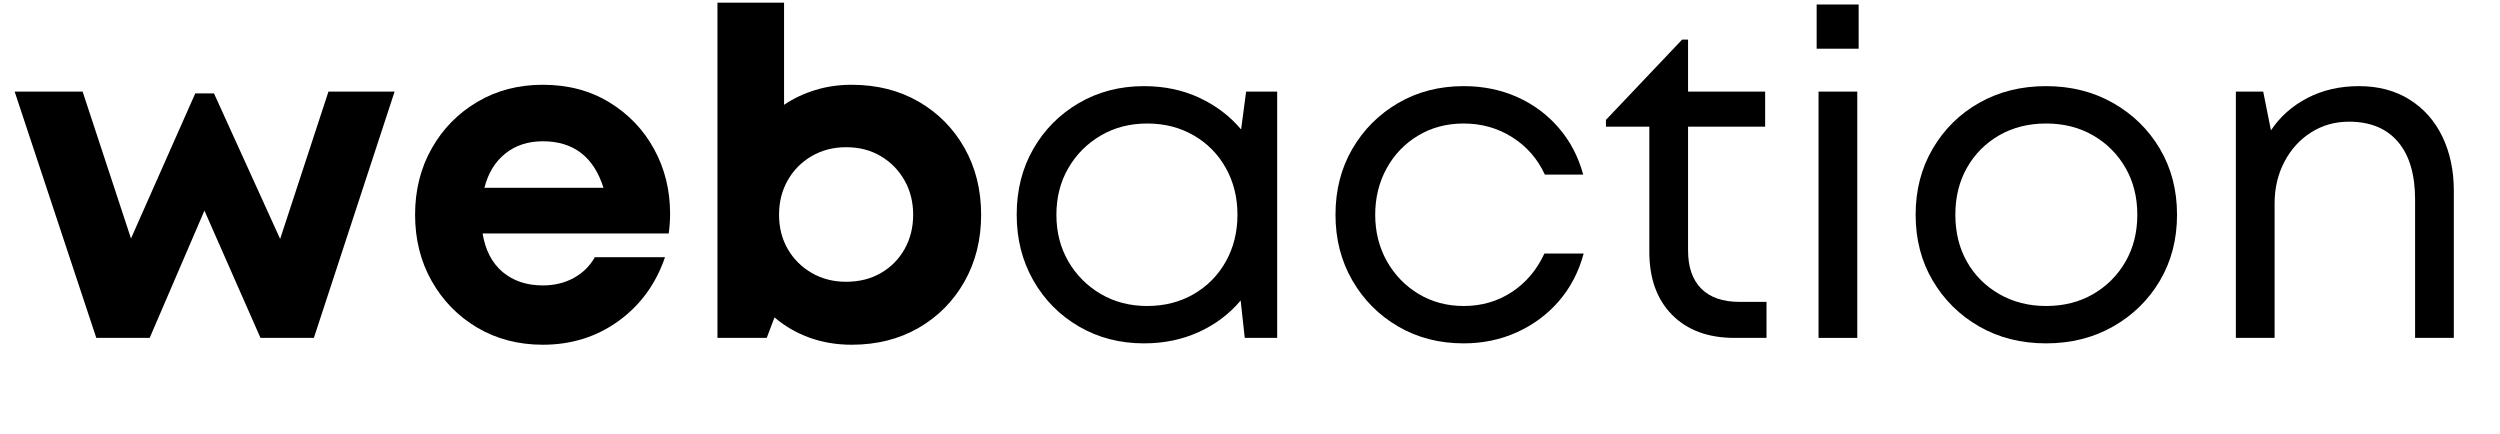
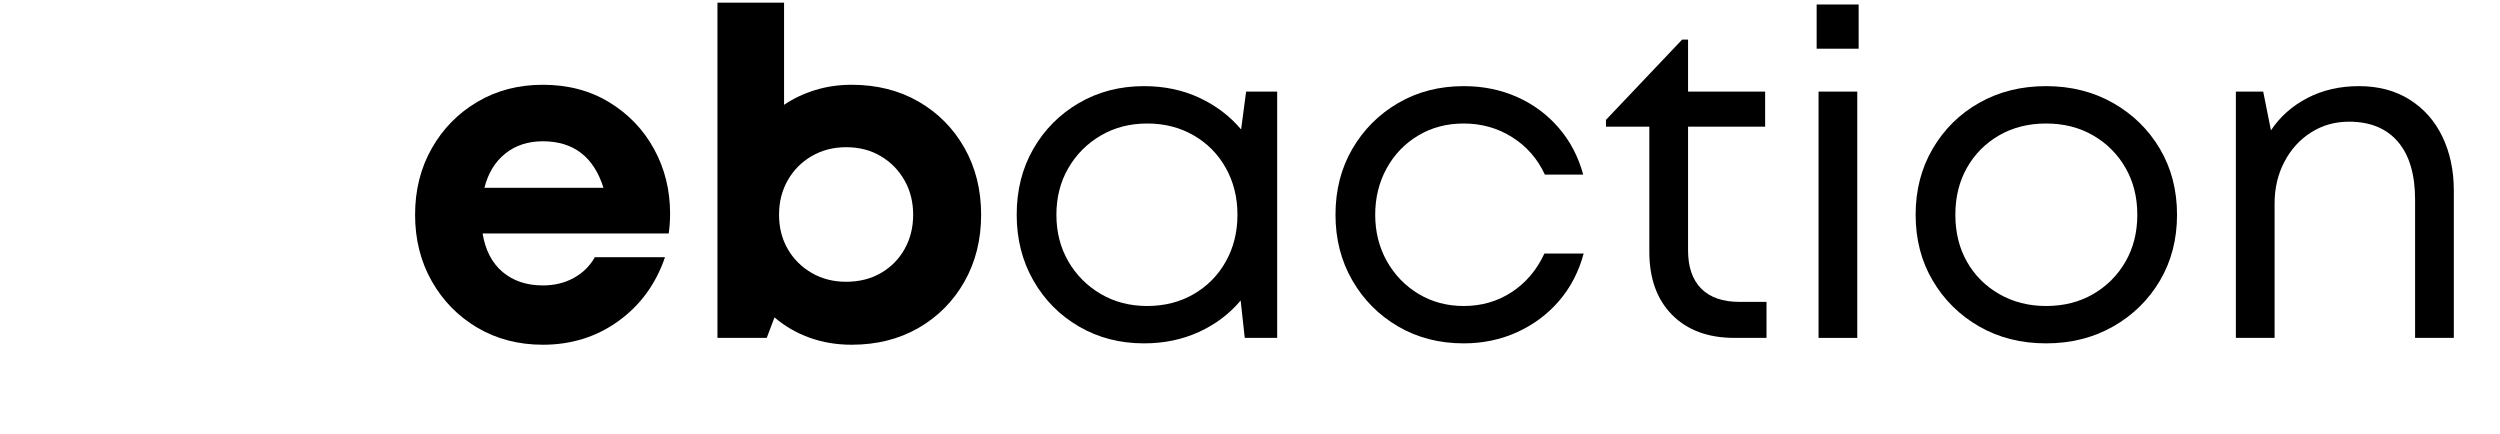
<svg xmlns="http://www.w3.org/2000/svg" width="800" zoomAndPan="magnify" viewBox="0 0 600 104.25" height="139" preserveAspectRatio="xMidYMid meet" version="1.0">
  <defs>
    <g />
  </defs>
  <g fill="#000000" fill-opacity="1">
    <g transform="translate(2.532, 81.095)">
      <g>
-         <path d="M 76.297 -59.109 L 92.172 -59.109 L 72.797 0 L 59.984 0 L 46.531 -30.547 L 33.391 0 L 20.578 0 L 0.984 -59.109 L 17.297 -59.109 L 28.906 -23.859 L 44.328 -58.672 L 48.828 -58.672 L 64.703 -23.75 Z M 76.297 -59.109 " />
-       </g>
+         </g>
    </g>
  </g>
  <g fill="#000000" fill-opacity="1">
    <g transform="translate(95.792, 81.095)">
      <g>
        <path d="M 65.031 -29.781 C 65.031 -28.25 64.922 -26.676 64.703 -25.062 L 20.031 -25.062 C 20.688 -21.051 22.289 -17.969 24.844 -15.812 C 27.406 -13.664 30.617 -12.594 34.484 -12.594 C 37.254 -12.594 39.734 -13.191 41.922 -14.391 C 44.109 -15.598 45.789 -17.258 46.969 -19.375 L 63.812 -19.375 C 61.625 -12.957 57.898 -7.848 52.641 -4.047 C 47.391 -0.254 41.336 1.641 34.484 1.641 C 28.641 1.641 23.398 0.273 18.766 -2.453 C 14.141 -5.191 10.492 -8.914 7.828 -13.625 C 5.16 -18.332 3.828 -23.645 3.828 -29.562 C 3.828 -35.469 5.16 -40.773 7.828 -45.484 C 10.492 -50.191 14.141 -53.91 18.766 -56.641 C 23.398 -59.379 28.641 -60.75 34.484 -60.75 C 40.535 -60.75 45.859 -59.344 50.453 -56.531 C 55.055 -53.727 58.633 -49.988 61.188 -45.312 C 63.75 -40.645 65.031 -35.469 65.031 -29.781 Z M 34.484 -47.188 C 30.91 -47.188 27.898 -46.195 25.453 -44.219 C 23.004 -42.25 21.344 -39.516 20.469 -36.016 L 49.047 -36.016 C 46.703 -43.461 41.848 -47.188 34.484 -47.188 Z M 34.484 -47.188 " />
      </g>
    </g>
  </g>
  <g fill="#000000" fill-opacity="1">
    <g transform="translate(164.533, 81.095)">
      <g>
        <path d="M 39.844 -60.75 C 45.906 -60.75 51.27 -59.398 55.938 -56.703 C 60.602 -54.004 64.27 -50.301 66.938 -45.594 C 69.602 -40.883 70.938 -35.539 70.938 -29.562 C 70.938 -23.57 69.602 -18.223 66.938 -13.516 C 64.27 -8.805 60.602 -5.102 55.938 -2.406 C 51.27 0.289 45.906 1.641 39.844 1.641 C 36.27 1.641 32.91 1.078 29.766 -0.047 C 26.629 -1.18 23.82 -2.805 21.344 -4.922 L 19.484 0 L 7.656 0 L 7.656 -80.453 L 23.641 -80.453 L 23.641 -55.938 C 25.898 -57.469 28.398 -58.648 31.141 -59.484 C 33.879 -60.328 36.781 -60.75 39.844 -60.75 Z M 38.531 -13.469 C 41.664 -13.469 44.438 -14.16 46.844 -15.547 C 49.258 -16.93 51.16 -18.844 52.547 -21.281 C 53.93 -23.727 54.625 -26.488 54.625 -29.562 C 54.625 -32.625 53.93 -35.375 52.547 -37.812 C 51.16 -40.258 49.258 -42.195 46.844 -43.625 C 44.438 -45.051 41.664 -45.766 38.531 -45.766 C 35.469 -45.766 32.711 -45.051 30.266 -43.625 C 27.816 -42.195 25.898 -40.258 24.516 -37.812 C 23.129 -35.375 22.438 -32.625 22.438 -29.562 C 22.438 -26.488 23.129 -23.75 24.516 -21.344 C 25.898 -18.938 27.816 -17.02 30.266 -15.594 C 32.711 -14.176 35.469 -13.469 38.531 -13.469 Z M 38.531 -13.469 " />
      </g>
    </g>
  </g>
  <g fill="#000000" fill-opacity="1">
    <g transform="translate(239.303, 81.095)">
      <g>
        <path d="M 59.766 -59.109 L 67.219 -59.109 L 67.219 0 L 59.438 0 L 58.453 -8.969 C 55.754 -5.758 52.414 -3.242 48.438 -1.422 C 44.457 0.398 40.062 1.312 35.25 1.312 C 29.477 1.312 24.273 -0.035 19.641 -2.734 C 15.016 -5.43 11.367 -9.113 8.703 -13.781 C 6.035 -18.457 4.703 -23.719 4.703 -29.562 C 4.703 -35.469 6.035 -40.738 8.703 -45.375 C 11.367 -50.008 15.016 -53.676 19.641 -56.375 C 24.273 -59.07 29.477 -60.422 35.25 -60.422 C 40.133 -60.422 44.566 -59.488 48.547 -57.625 C 52.523 -55.77 55.863 -53.238 58.562 -50.031 Z M 36.016 -7.656 C 40.172 -7.656 43.891 -8.602 47.172 -10.5 C 50.461 -12.406 53.035 -15.016 54.891 -18.328 C 56.754 -21.648 57.688 -25.395 57.688 -29.562 C 57.688 -33.719 56.754 -37.457 54.891 -40.781 C 53.035 -44.102 50.461 -46.711 47.172 -48.609 C 43.891 -50.504 40.172 -51.453 36.016 -51.453 C 31.859 -51.453 28.133 -50.484 24.844 -48.547 C 21.562 -46.617 18.973 -44.008 17.078 -40.719 C 15.18 -37.438 14.234 -33.719 14.234 -29.562 C 14.234 -25.395 15.18 -21.672 17.078 -18.391 C 18.973 -15.109 21.562 -12.5 24.844 -10.562 C 28.133 -8.625 31.859 -7.656 36.016 -7.656 Z M 36.016 -7.656 " />
      </g>
    </g>
  </g>
  <g fill="#000000" fill-opacity="1">
    <g transform="translate(315.816, 81.095)">
      <g>
        <path d="M 35.469 1.312 C 29.625 1.312 24.383 -0.035 19.75 -2.734 C 15.125 -5.43 11.457 -9.113 8.75 -13.781 C 6.051 -18.457 4.703 -23.719 4.703 -29.562 C 4.703 -35.469 6.051 -40.738 8.75 -45.375 C 11.457 -50.008 15.125 -53.676 19.75 -56.375 C 24.383 -59.07 29.625 -60.422 35.469 -60.422 C 40.133 -60.422 44.422 -59.547 48.328 -57.797 C 52.234 -56.047 55.551 -53.582 58.281 -50.406 C 61.02 -47.238 62.977 -43.5 64.156 -39.188 L 54.953 -39.188 C 53.203 -42.977 50.594 -45.969 47.125 -48.156 C 43.656 -50.352 39.77 -51.453 35.469 -51.453 C 31.383 -51.453 27.734 -50.484 24.516 -48.547 C 21.305 -46.617 18.789 -43.992 16.969 -40.672 C 15.145 -37.348 14.234 -33.645 14.234 -29.562 C 14.234 -25.469 15.16 -21.758 17.016 -18.438 C 18.879 -15.125 21.414 -12.5 24.625 -10.562 C 27.844 -8.625 31.457 -7.656 35.469 -7.656 C 39.77 -7.656 43.617 -8.77 47.016 -11 C 50.41 -13.227 53.02 -16.312 54.844 -20.25 L 64.266 -20.25 C 63.086 -15.875 61.113 -12.078 58.344 -8.859 C 55.57 -5.648 52.211 -3.148 48.266 -1.359 C 44.328 0.422 40.062 1.312 35.469 1.312 Z M 35.469 1.312 " />
      </g>
    </g>
  </g>
  <g fill="#000000" fill-opacity="1">
    <g transform="translate(383.681, 81.095)">
      <g>
        <path d="M 33.828 -8.641 L 40.281 -8.641 L 40.281 0 L 32.625 0 C 26.27 0 21.27 -1.844 17.625 -5.531 C 13.977 -9.219 12.156 -14.27 12.156 -20.688 L 12.156 -50.688 L 1.75 -50.688 L 1.75 -52.328 L 20.031 -71.594 L 21.453 -71.594 L 21.453 -59.109 L 39.953 -59.109 L 39.953 -50.688 L 21.453 -50.688 L 21.453 -21.016 C 21.453 -17.004 22.508 -13.938 24.625 -11.812 C 26.75 -9.695 29.816 -8.641 33.828 -8.641 Z M 33.828 -8.641 " />
      </g>
    </g>
  </g>
  <g fill="#000000" fill-opacity="1">
    <g transform="translate(427.028, 81.095)">
      <g>
        <path d="M 8.969 -69.406 L 8.969 -80.016 L 19.047 -80.016 L 19.047 -69.406 Z M 9.422 0 L 9.422 -59.109 L 18.719 -59.109 L 18.719 0 Z M 9.422 0 " />
      </g>
    </g>
  </g>
  <g fill="#000000" fill-opacity="1">
    <g transform="translate(455.049, 81.095)">
      <g>
        <path d="M 36.016 1.312 C 30.023 1.312 24.676 -0.035 19.969 -2.734 C 15.27 -5.43 11.551 -9.098 8.812 -13.734 C 6.07 -18.367 4.703 -23.645 4.703 -29.562 C 4.703 -35.469 6.07 -40.754 8.812 -45.422 C 11.551 -50.098 15.27 -53.766 19.969 -56.422 C 24.676 -59.086 30.023 -60.422 36.016 -60.422 C 41.992 -60.422 47.352 -59.07 52.094 -56.375 C 56.844 -53.676 60.586 -50.008 63.328 -45.375 C 66.066 -40.738 67.438 -35.469 67.438 -29.562 C 67.438 -23.645 66.066 -18.367 63.328 -13.734 C 60.586 -9.098 56.844 -5.43 52.094 -2.734 C 47.352 -0.035 41.992 1.312 36.016 1.312 Z M 36.016 -7.656 C 40.242 -7.656 44 -8.602 47.281 -10.5 C 50.57 -12.406 53.164 -15 55.062 -18.281 C 56.957 -21.562 57.906 -25.32 57.906 -29.562 C 57.906 -33.789 56.957 -37.547 55.062 -40.828 C 53.164 -44.117 50.57 -46.711 47.281 -48.609 C 44 -50.504 40.242 -51.453 36.016 -51.453 C 31.785 -51.453 28.023 -50.504 24.734 -48.609 C 21.453 -46.711 18.879 -44.117 17.016 -40.828 C 15.16 -37.547 14.234 -33.789 14.234 -29.562 C 14.234 -25.32 15.16 -21.562 17.016 -18.281 C 18.879 -15 21.473 -12.406 24.797 -10.5 C 28.117 -8.602 31.859 -7.656 36.016 -7.656 Z M 36.016 -7.656 " />
      </g>
    </g>
  </g>
  <g fill="#000000" fill-opacity="1">
    <g transform="translate(527.184, 81.095)">
      <g>
        <path d="M 38.969 -60.422 C 43.645 -60.422 47.695 -59.344 51.125 -57.188 C 54.551 -55.039 57.176 -52.066 59 -48.266 C 60.82 -44.473 61.734 -40.172 61.734 -35.359 L 61.734 0 L 52.438 0 L 52.438 -33.172 C 52.438 -39.223 51.066 -43.852 48.328 -47.062 C 45.586 -50.281 41.664 -51.891 36.562 -51.891 C 33.207 -51.891 30.176 -51.031 27.469 -49.312 C 24.77 -47.602 22.633 -45.25 21.062 -42.25 C 19.5 -39.258 18.719 -35.941 18.719 -32.297 L 18.719 0 L 9.422 0 L 9.422 -59.109 L 15.984 -59.109 L 17.844 -49.812 C 20.031 -53.094 22.945 -55.68 26.594 -57.578 C 30.25 -59.473 34.375 -60.422 38.969 -60.422 Z M 38.969 -60.422 " />
      </g>
    </g>
  </g>
</svg>